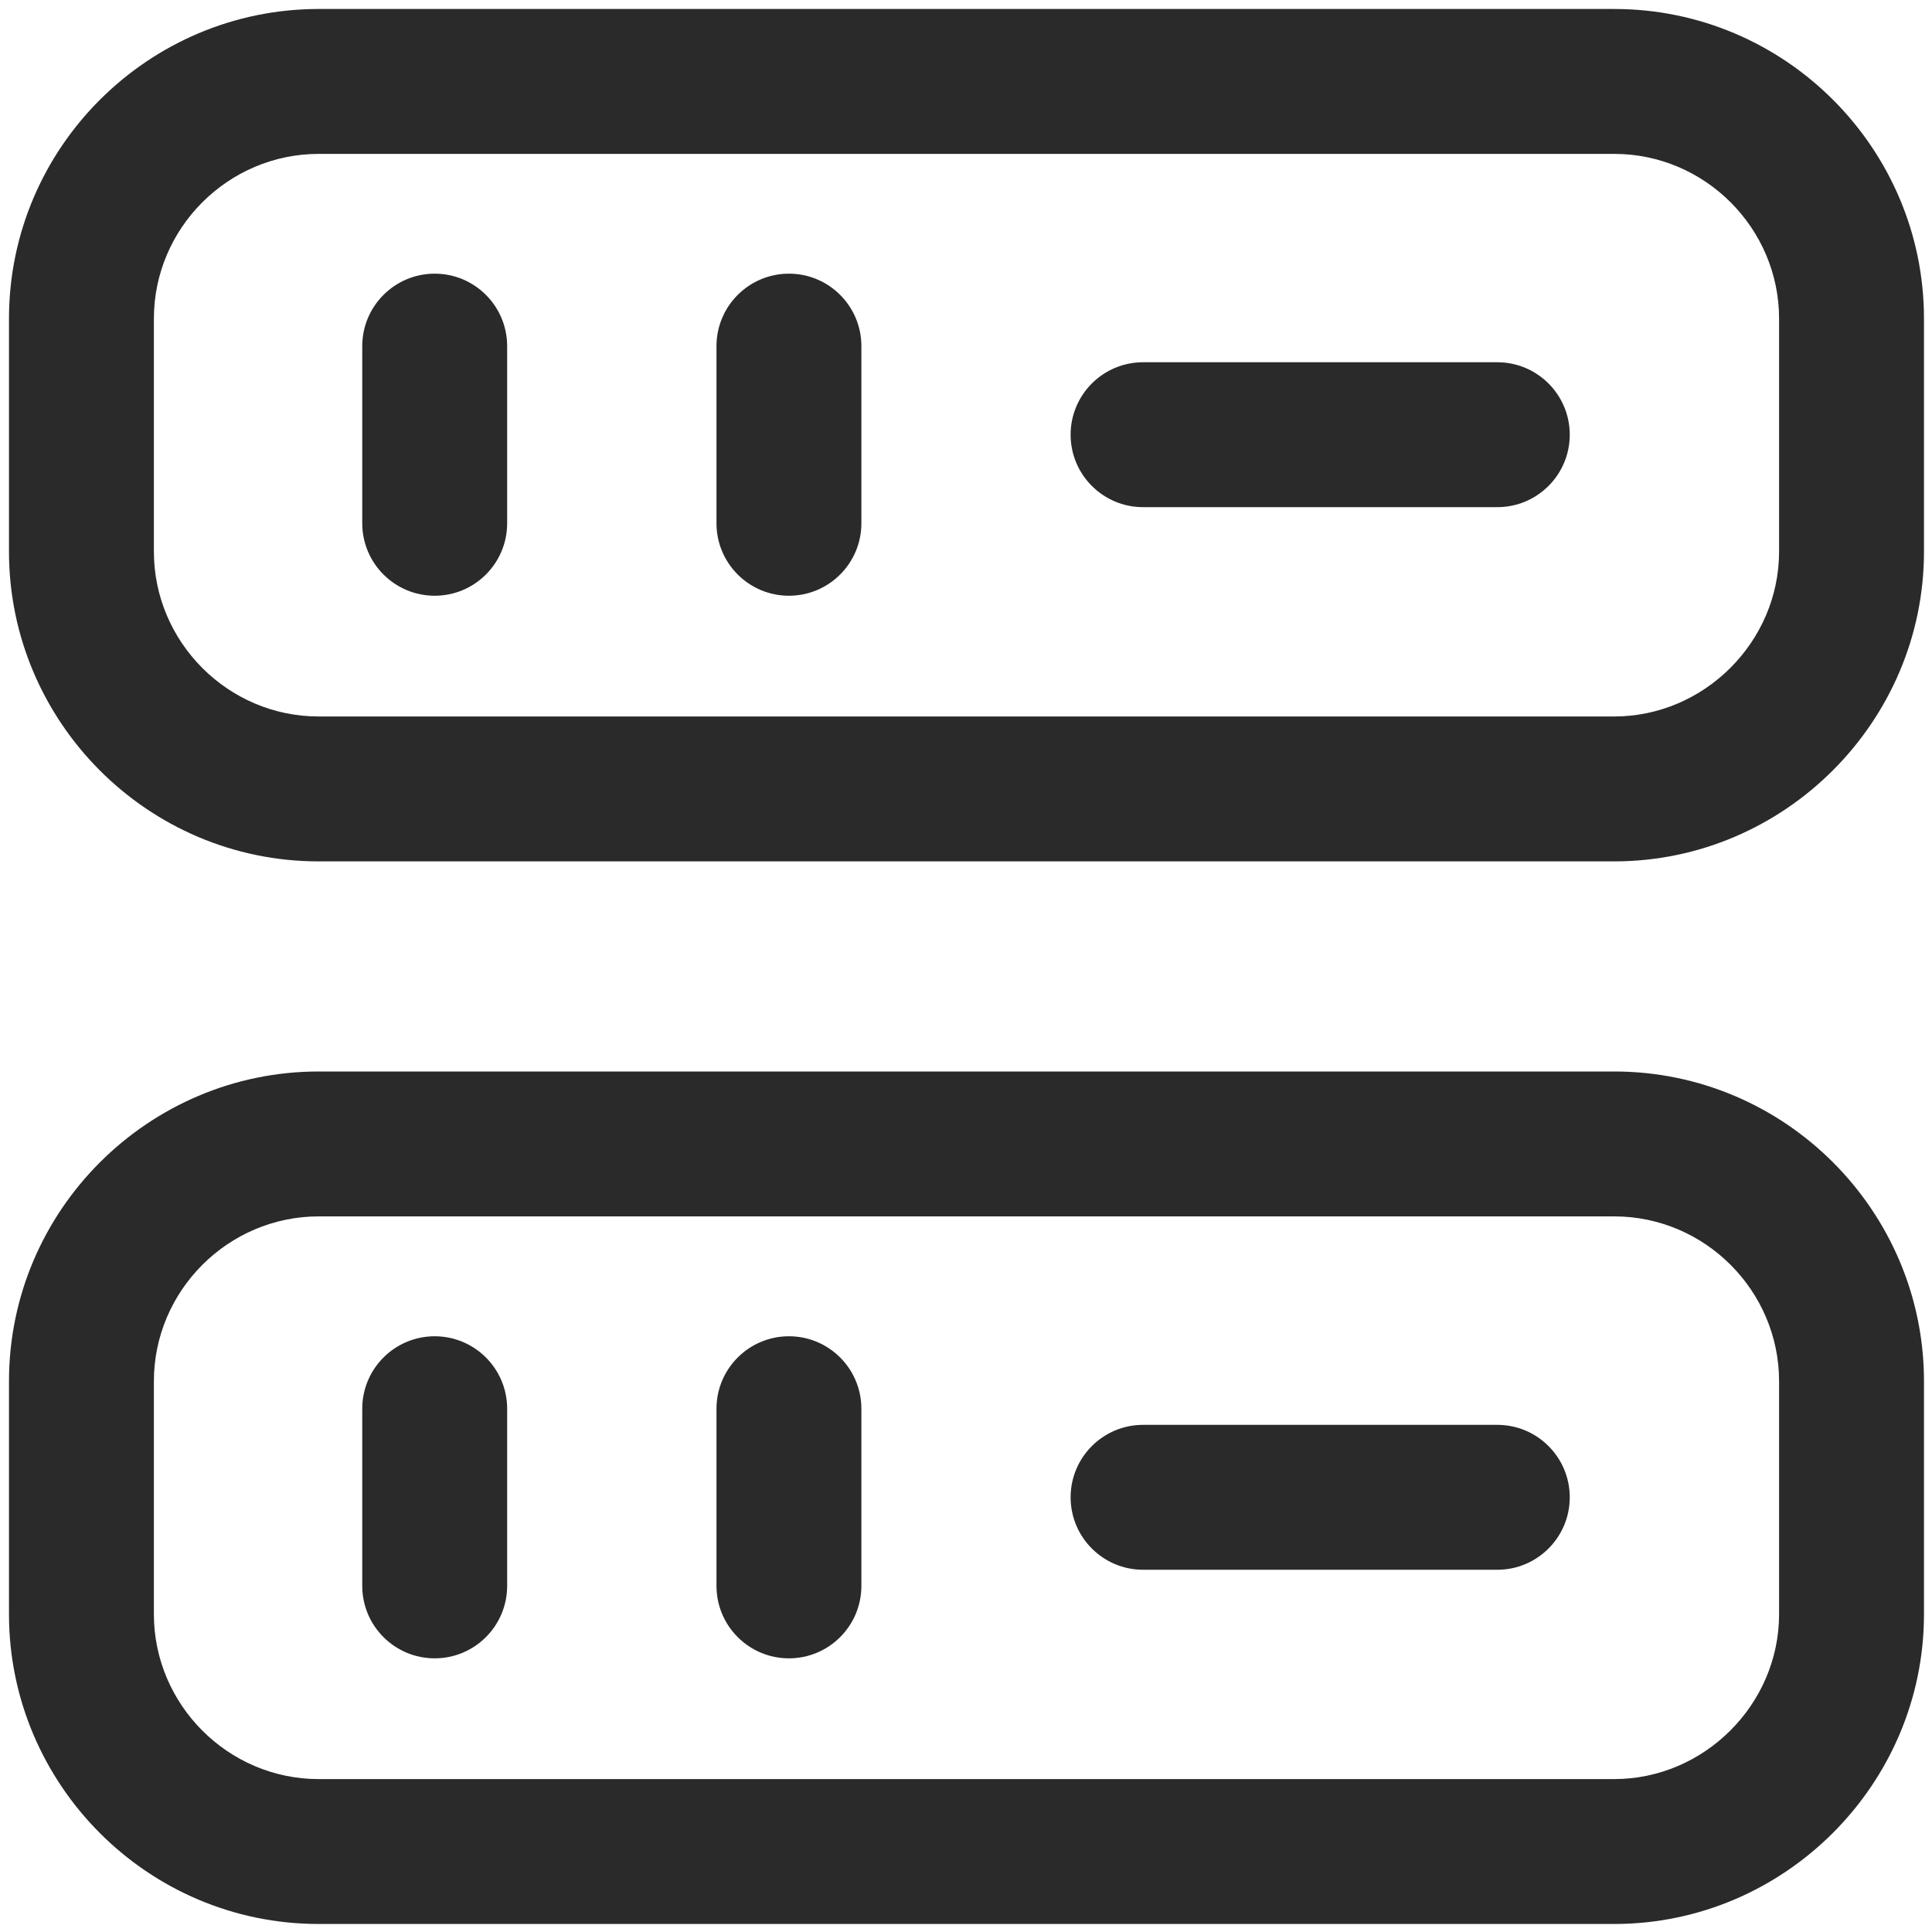
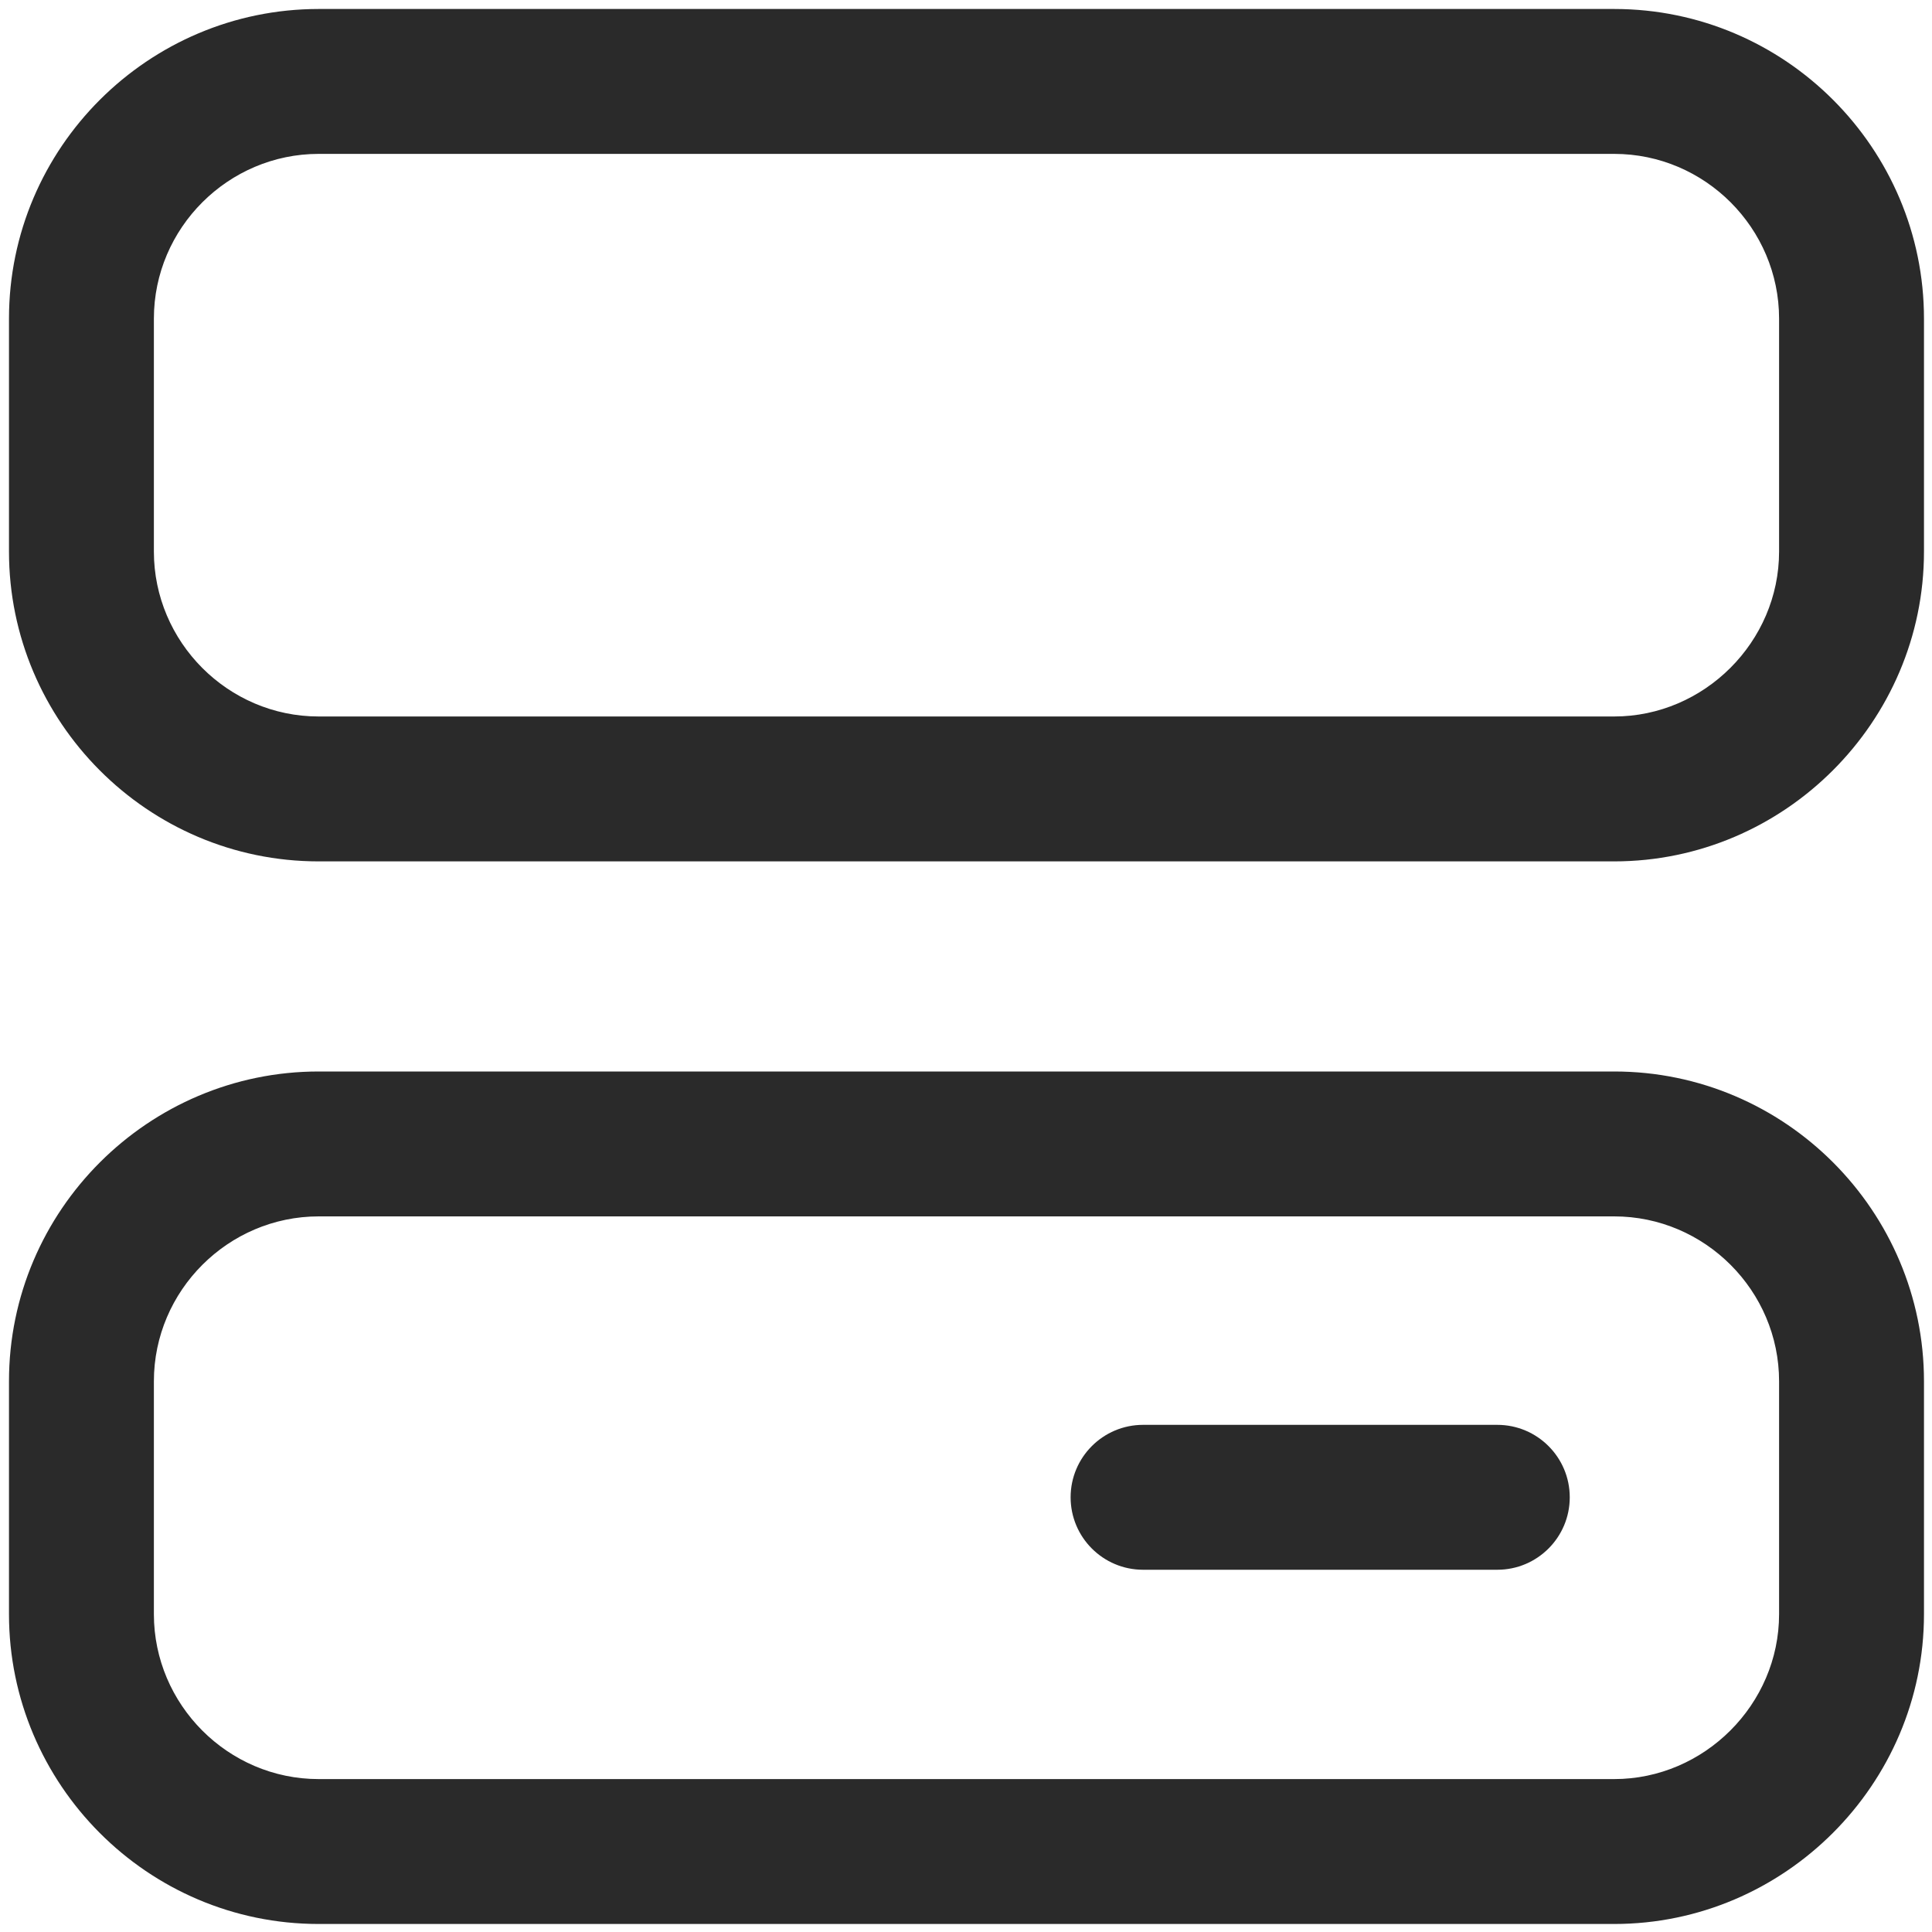
<svg xmlns="http://www.w3.org/2000/svg" width="20" height="20" viewBox="0 0 20 20" fill="none">
  <path fill-rule="evenodd" clip-rule="evenodd" d="M3.299 1.593C2.364 1.593 1.593 2.359 1.593 3.299V5.71C1.593 6.645 2.359 7.417 3.299 7.417H16.71C17.643 7.417 18.417 6.643 18.417 5.71V3.299C18.417 2.364 17.651 1.593 16.71 1.593H3.299ZM0.093 3.299C0.093 1.526 1.539 0.093 3.299 0.093H16.71C18.483 0.093 19.917 1.539 19.917 3.299V5.71C19.917 7.472 18.472 8.917 16.71 8.917H3.299C1.527 8.917 0.093 7.47 0.093 5.71V3.299Z" fill="#2A2A2A" />
  <path fill-rule="evenodd" clip-rule="evenodd" d="M3.299 12.592C2.364 12.592 1.593 13.359 1.593 14.299V16.71C1.593 17.645 2.359 18.417 3.299 18.417H16.71C17.643 18.417 18.417 17.643 18.417 16.71V14.299C18.417 13.364 17.651 12.592 16.71 12.592H3.299ZM0.093 14.299C0.093 12.527 1.539 11.092 3.299 11.092H16.71C18.483 11.092 19.917 12.539 19.917 14.299V16.71C19.917 18.472 18.472 19.917 16.71 19.917H3.299C1.527 19.917 0.093 18.47 0.093 16.71V14.299Z" fill="#2A2A2A" />
-   <path fill-rule="evenodd" clip-rule="evenodd" d="M4.5 2.833C4.914 2.833 5.25 3.169 5.25 3.583V5.417C5.25 5.831 4.914 6.167 4.5 6.167C4.086 6.167 3.75 5.831 3.75 5.417V3.583C3.75 3.169 4.086 2.833 4.5 2.833Z" fill="#2A2A2A" />
-   <path fill-rule="evenodd" clip-rule="evenodd" d="M8.167 2.833C8.581 2.833 8.917 3.169 8.917 3.583V5.417C8.917 5.831 8.581 6.167 8.167 6.167C7.753 6.167 7.417 5.831 7.417 5.417V3.583C7.417 3.169 7.753 2.833 8.167 2.833Z" fill="#2A2A2A" />
-   <path fill-rule="evenodd" clip-rule="evenodd" d="M4.5 13.833C4.914 13.833 5.25 14.169 5.25 14.583V16.417C5.25 16.831 4.914 17.167 4.5 17.167C4.086 17.167 3.75 16.831 3.75 16.417V14.583C3.75 14.169 4.086 13.833 4.5 13.833Z" fill="#2A2A2A" />
-   <path fill-rule="evenodd" clip-rule="evenodd" d="M8.167 13.833C8.581 13.833 8.917 14.169 8.917 14.583V16.417C8.917 16.831 8.581 17.167 8.167 17.167C7.753 17.167 7.417 16.831 7.417 16.417V14.583C7.417 14.169 7.753 13.833 8.167 13.833Z" fill="#2A2A2A" />
-   <path fill-rule="evenodd" clip-rule="evenodd" d="M11.083 4.5C11.083 4.086 11.419 3.75 11.833 3.75H15.5C15.914 3.75 16.25 4.086 16.25 4.5C16.25 4.914 15.914 5.25 15.5 5.25H11.833C11.419 5.25 11.083 4.914 11.083 4.5Z" fill="#2A2A2A" />
  <path fill-rule="evenodd" clip-rule="evenodd" d="M11.083 15.5C11.083 15.086 11.419 14.75 11.833 14.75H15.5C15.914 14.75 16.25 15.086 16.25 15.5C16.25 15.914 15.914 16.25 15.5 16.25H11.833C11.419 16.25 11.083 15.914 11.083 15.5Z" fill="#2A2A2A" />
</svg>